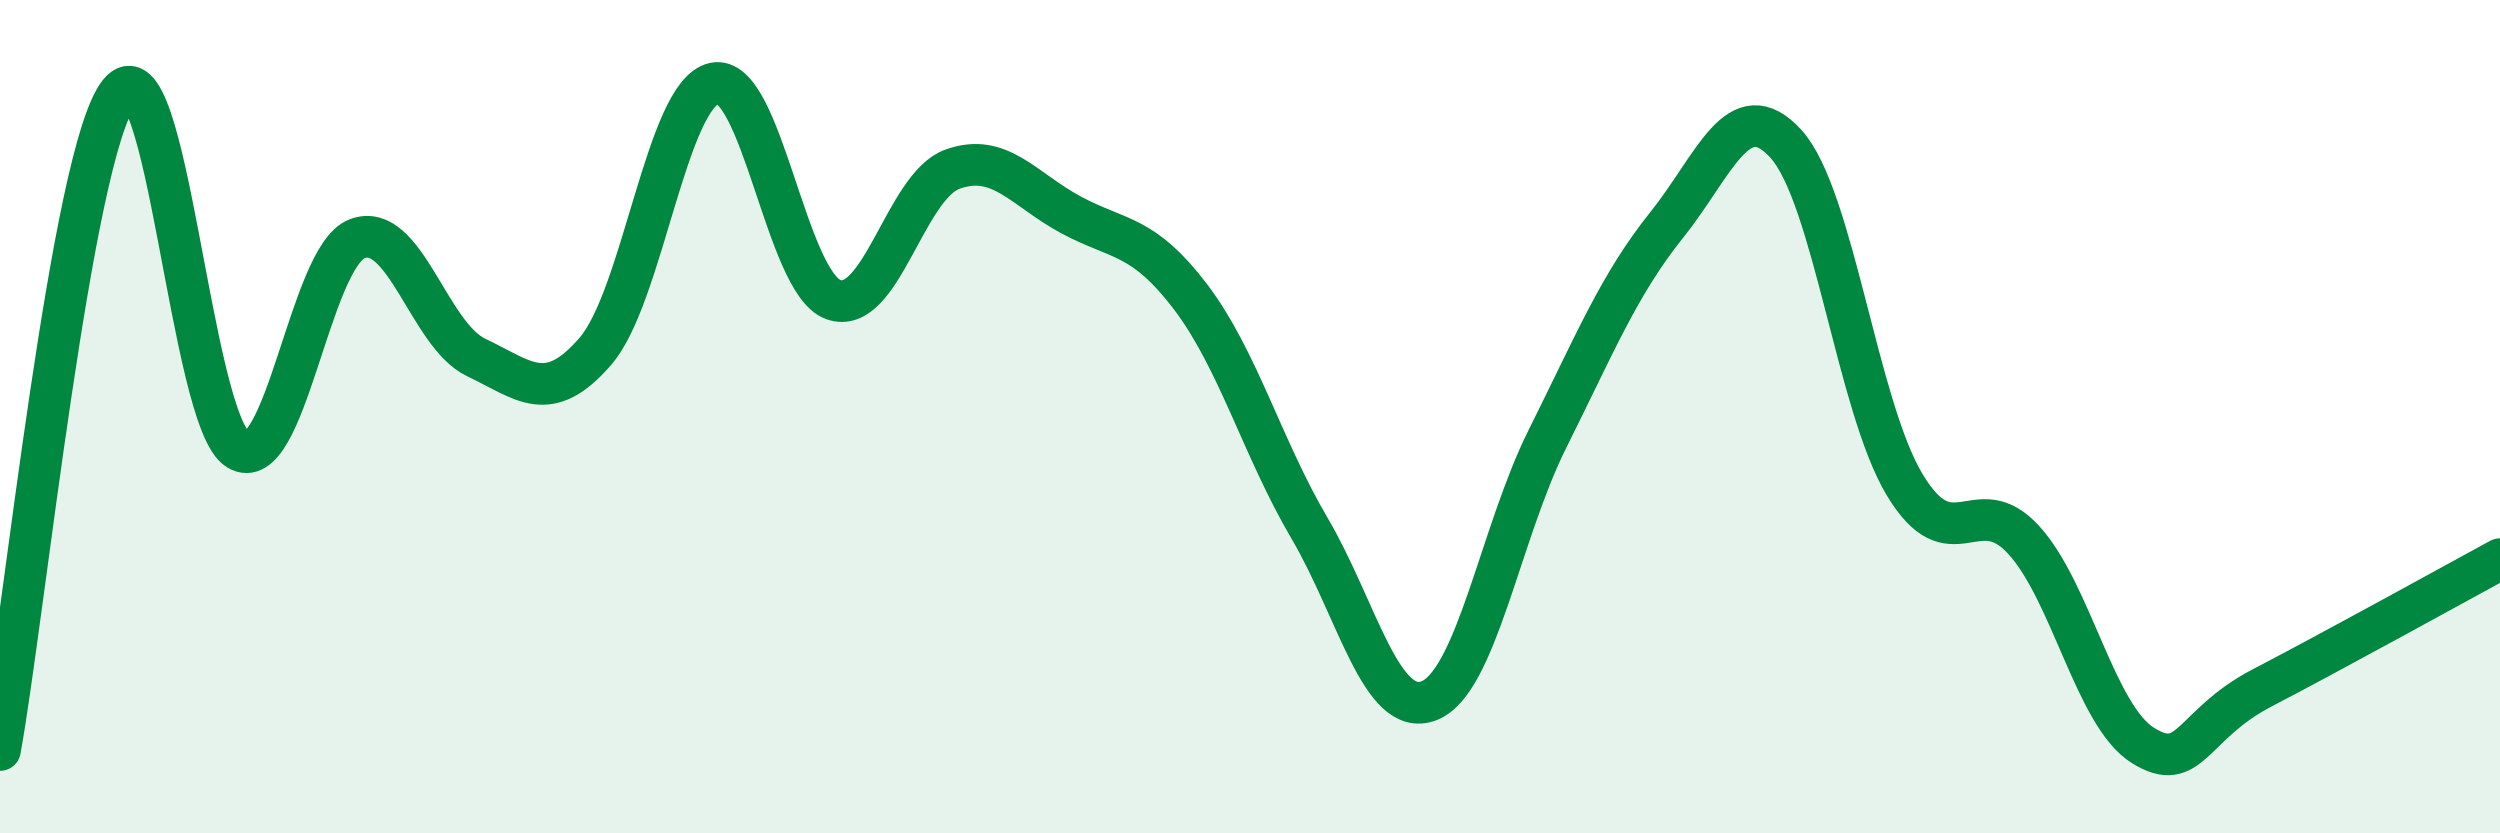
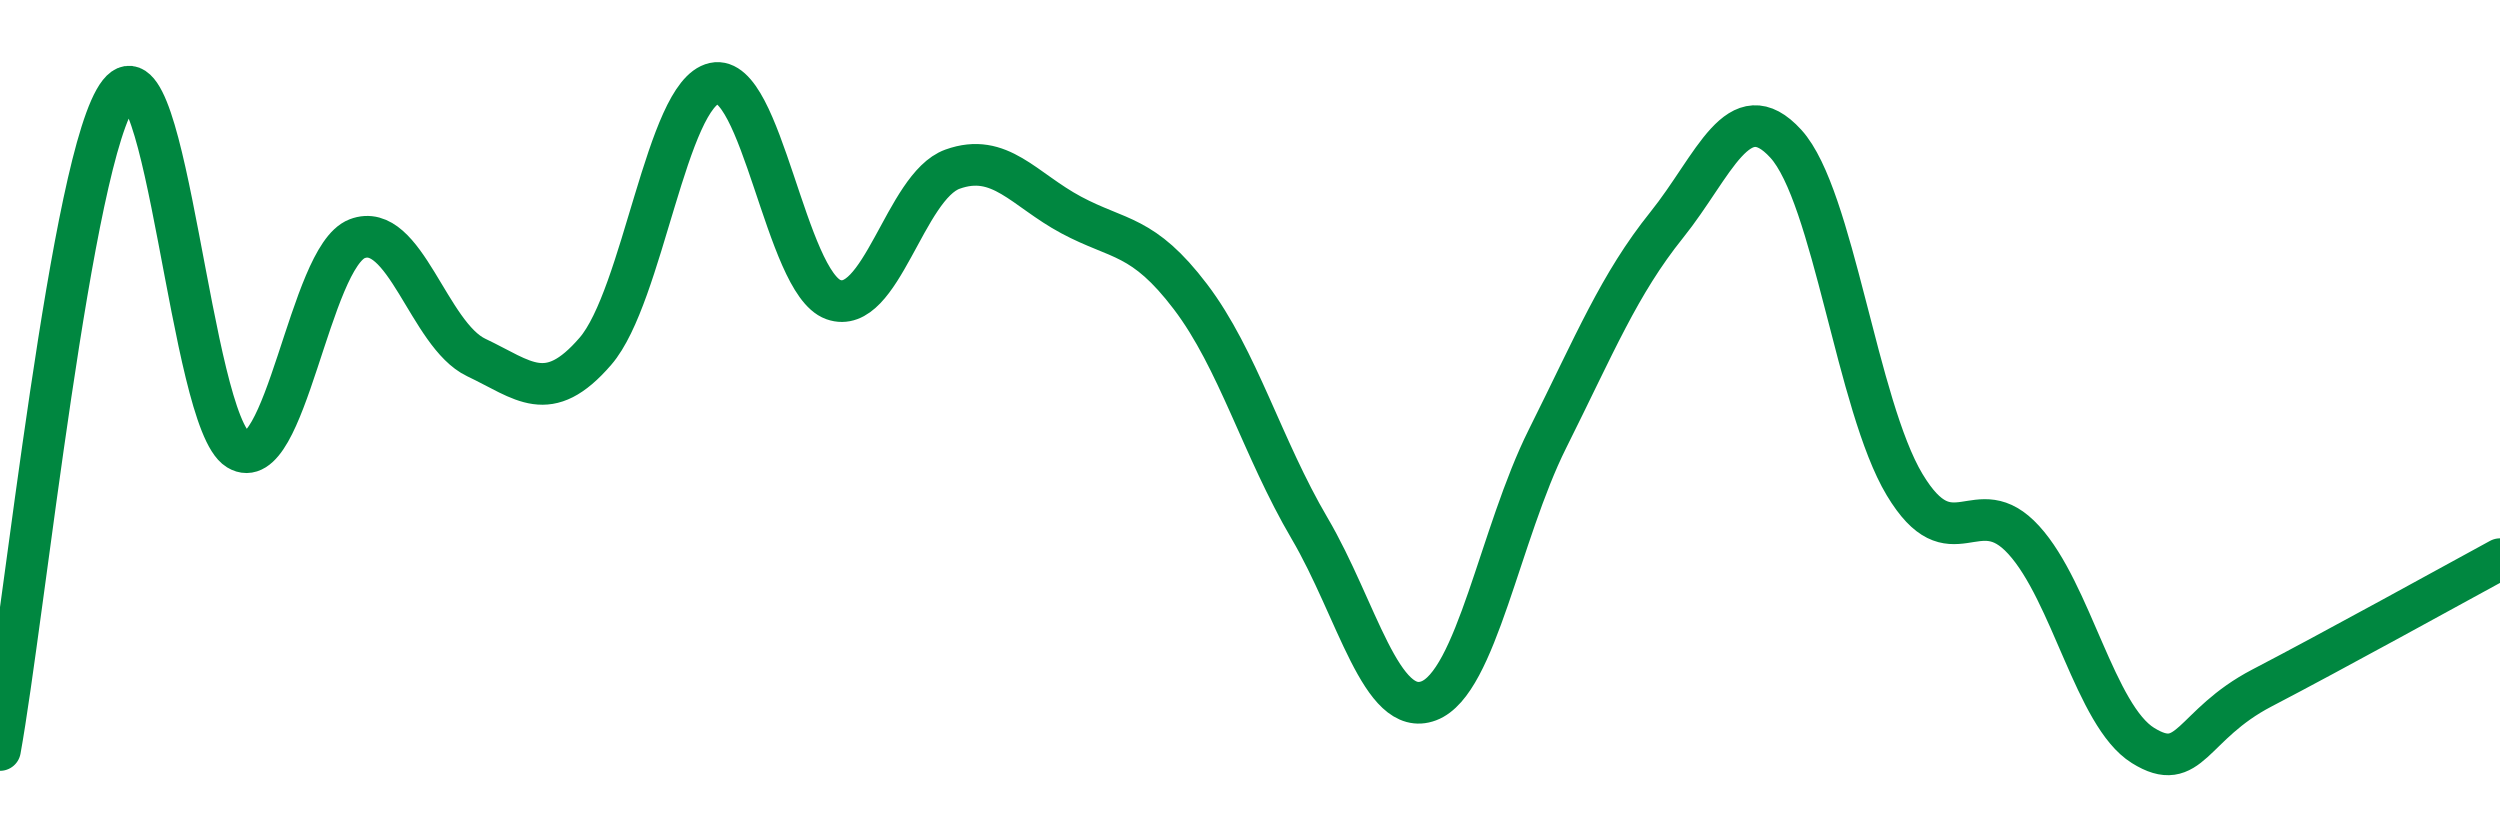
<svg xmlns="http://www.w3.org/2000/svg" width="60" height="20" viewBox="0 0 60 20">
-   <path d="M 0,18 C 0.57,14.85 1.72,3.67 2.86,2.23 C 4,0.79 4.57,10.09 5.71,10.79 C 6.85,11.49 7.43,6.17 8.57,5.73 C 9.71,5.29 10.29,8.04 11.43,8.58 C 12.57,9.12 13.15,9.75 14.29,8.43 C 15.43,7.11 16,2.25 17.14,2 C 18.28,1.75 18.86,6.78 20,7.19 C 21.14,7.6 21.72,4.47 22.86,4.06 C 24,3.65 24.57,4.55 25.71,5.16 C 26.85,5.77 27.43,5.62 28.57,7.12 C 29.71,8.62 30.29,10.74 31.43,12.68 C 32.57,14.62 33.15,17.25 34.29,16.82 C 35.43,16.39 36,12.81 37.14,10.53 C 38.28,8.25 38.86,6.82 40,5.4 C 41.14,3.98 41.72,2.2 42.86,3.45 C 44,4.7 44.57,9.73 45.71,11.63 C 46.85,13.53 47.43,11.71 48.57,12.96 C 49.71,14.21 50.29,17.18 51.43,17.89 C 52.57,18.6 52.58,17.4 54.29,16.51 C 56,15.62 58.86,14.04 60,13.42L60 20L0 20Z" fill="#008740" opacity="0.1" stroke-linecap="round" stroke-linejoin="round" />
  <path d="M 0,18 C 0.57,14.85 1.72,3.67 2.86,2.23 C 4,0.79 4.57,10.09 5.71,10.79 C 6.85,11.49 7.43,6.17 8.57,5.73 C 9.71,5.29 10.29,8.04 11.43,8.58 C 12.57,9.12 13.15,9.75 14.29,8.43 C 15.43,7.11 16,2.25 17.14,2 C 18.28,1.75 18.86,6.78 20,7.19 C 21.14,7.6 21.72,4.47 22.86,4.06 C 24,3.65 24.57,4.55 25.71,5.16 C 26.85,5.77 27.43,5.62 28.57,7.12 C 29.71,8.62 30.29,10.74 31.43,12.68 C 32.57,14.62 33.15,17.25 34.29,16.82 C 35.43,16.39 36,12.81 37.14,10.53 C 38.28,8.25 38.86,6.82 40,5.4 C 41.14,3.98 41.72,2.2 42.86,3.45 C 44,4.7 44.57,9.73 45.71,11.63 C 46.85,13.53 47.43,11.71 48.57,12.96 C 49.71,14.21 50.29,17.18 51.43,17.89 C 52.57,18.6 52.58,17.4 54.29,16.51 C 56,15.62 58.86,14.04 60,13.42" stroke="#008740" stroke-width="1" fill="none" stroke-linecap="round" stroke-linejoin="round" />
</svg>